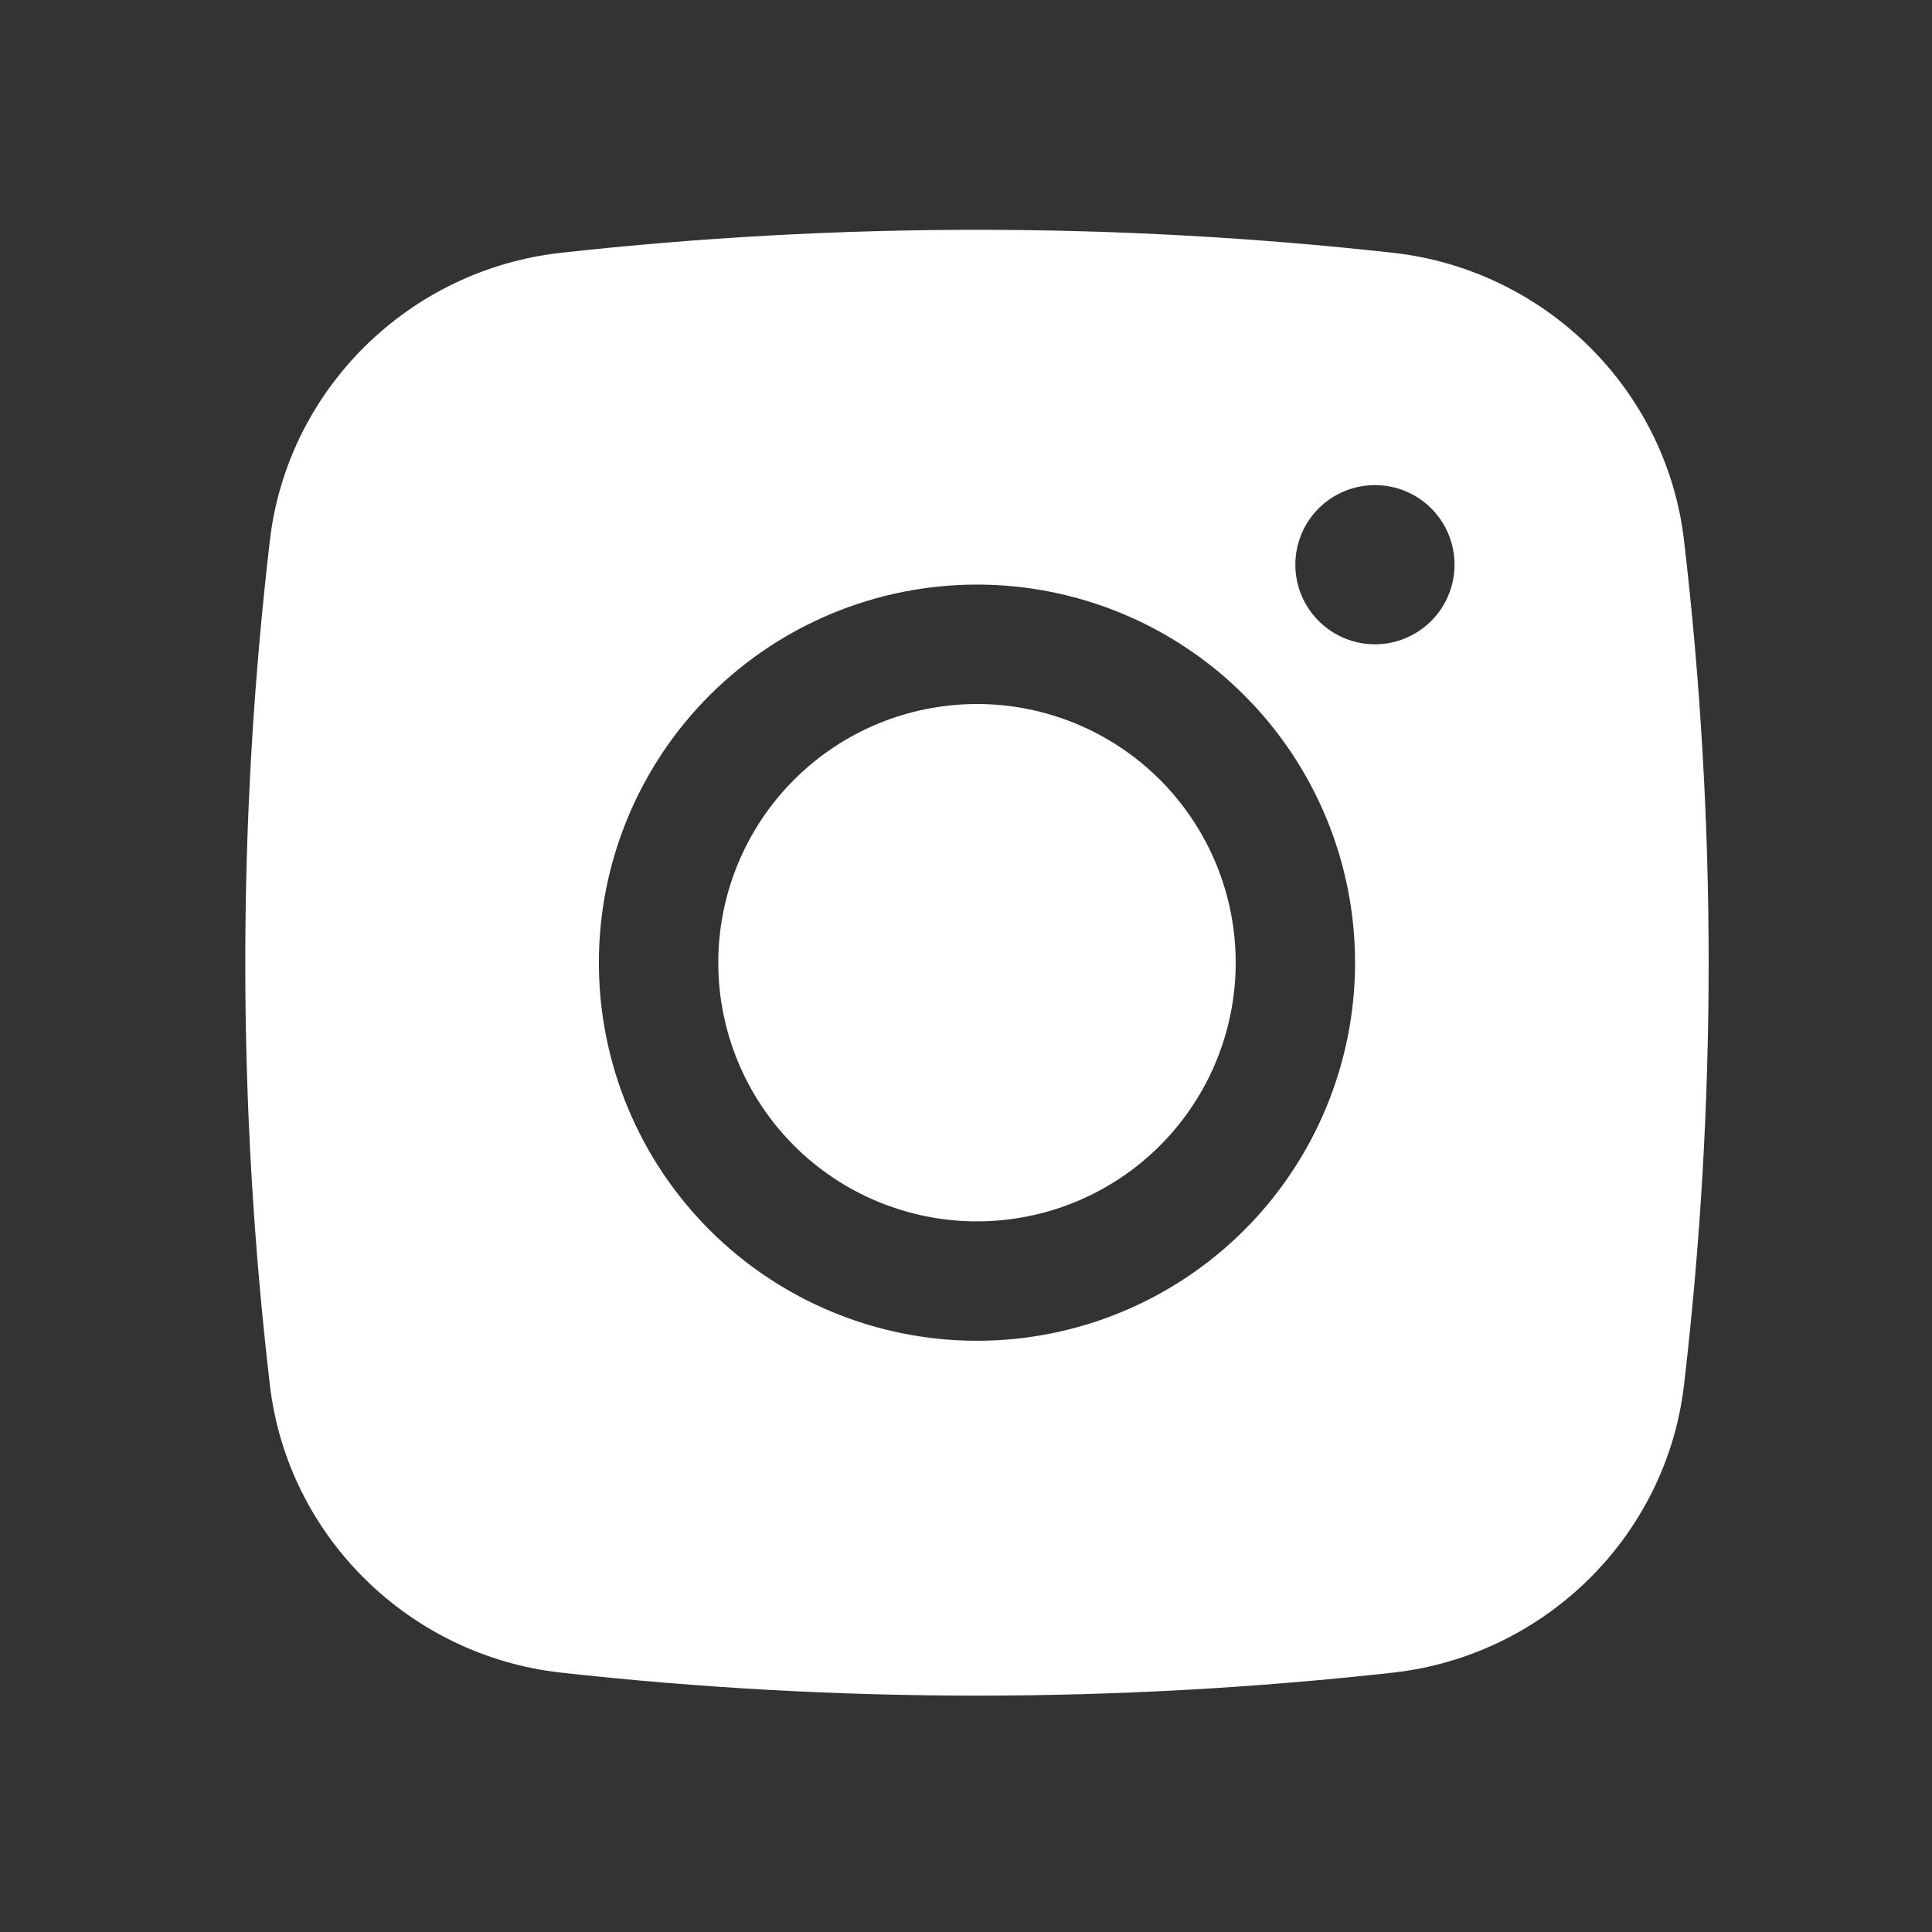
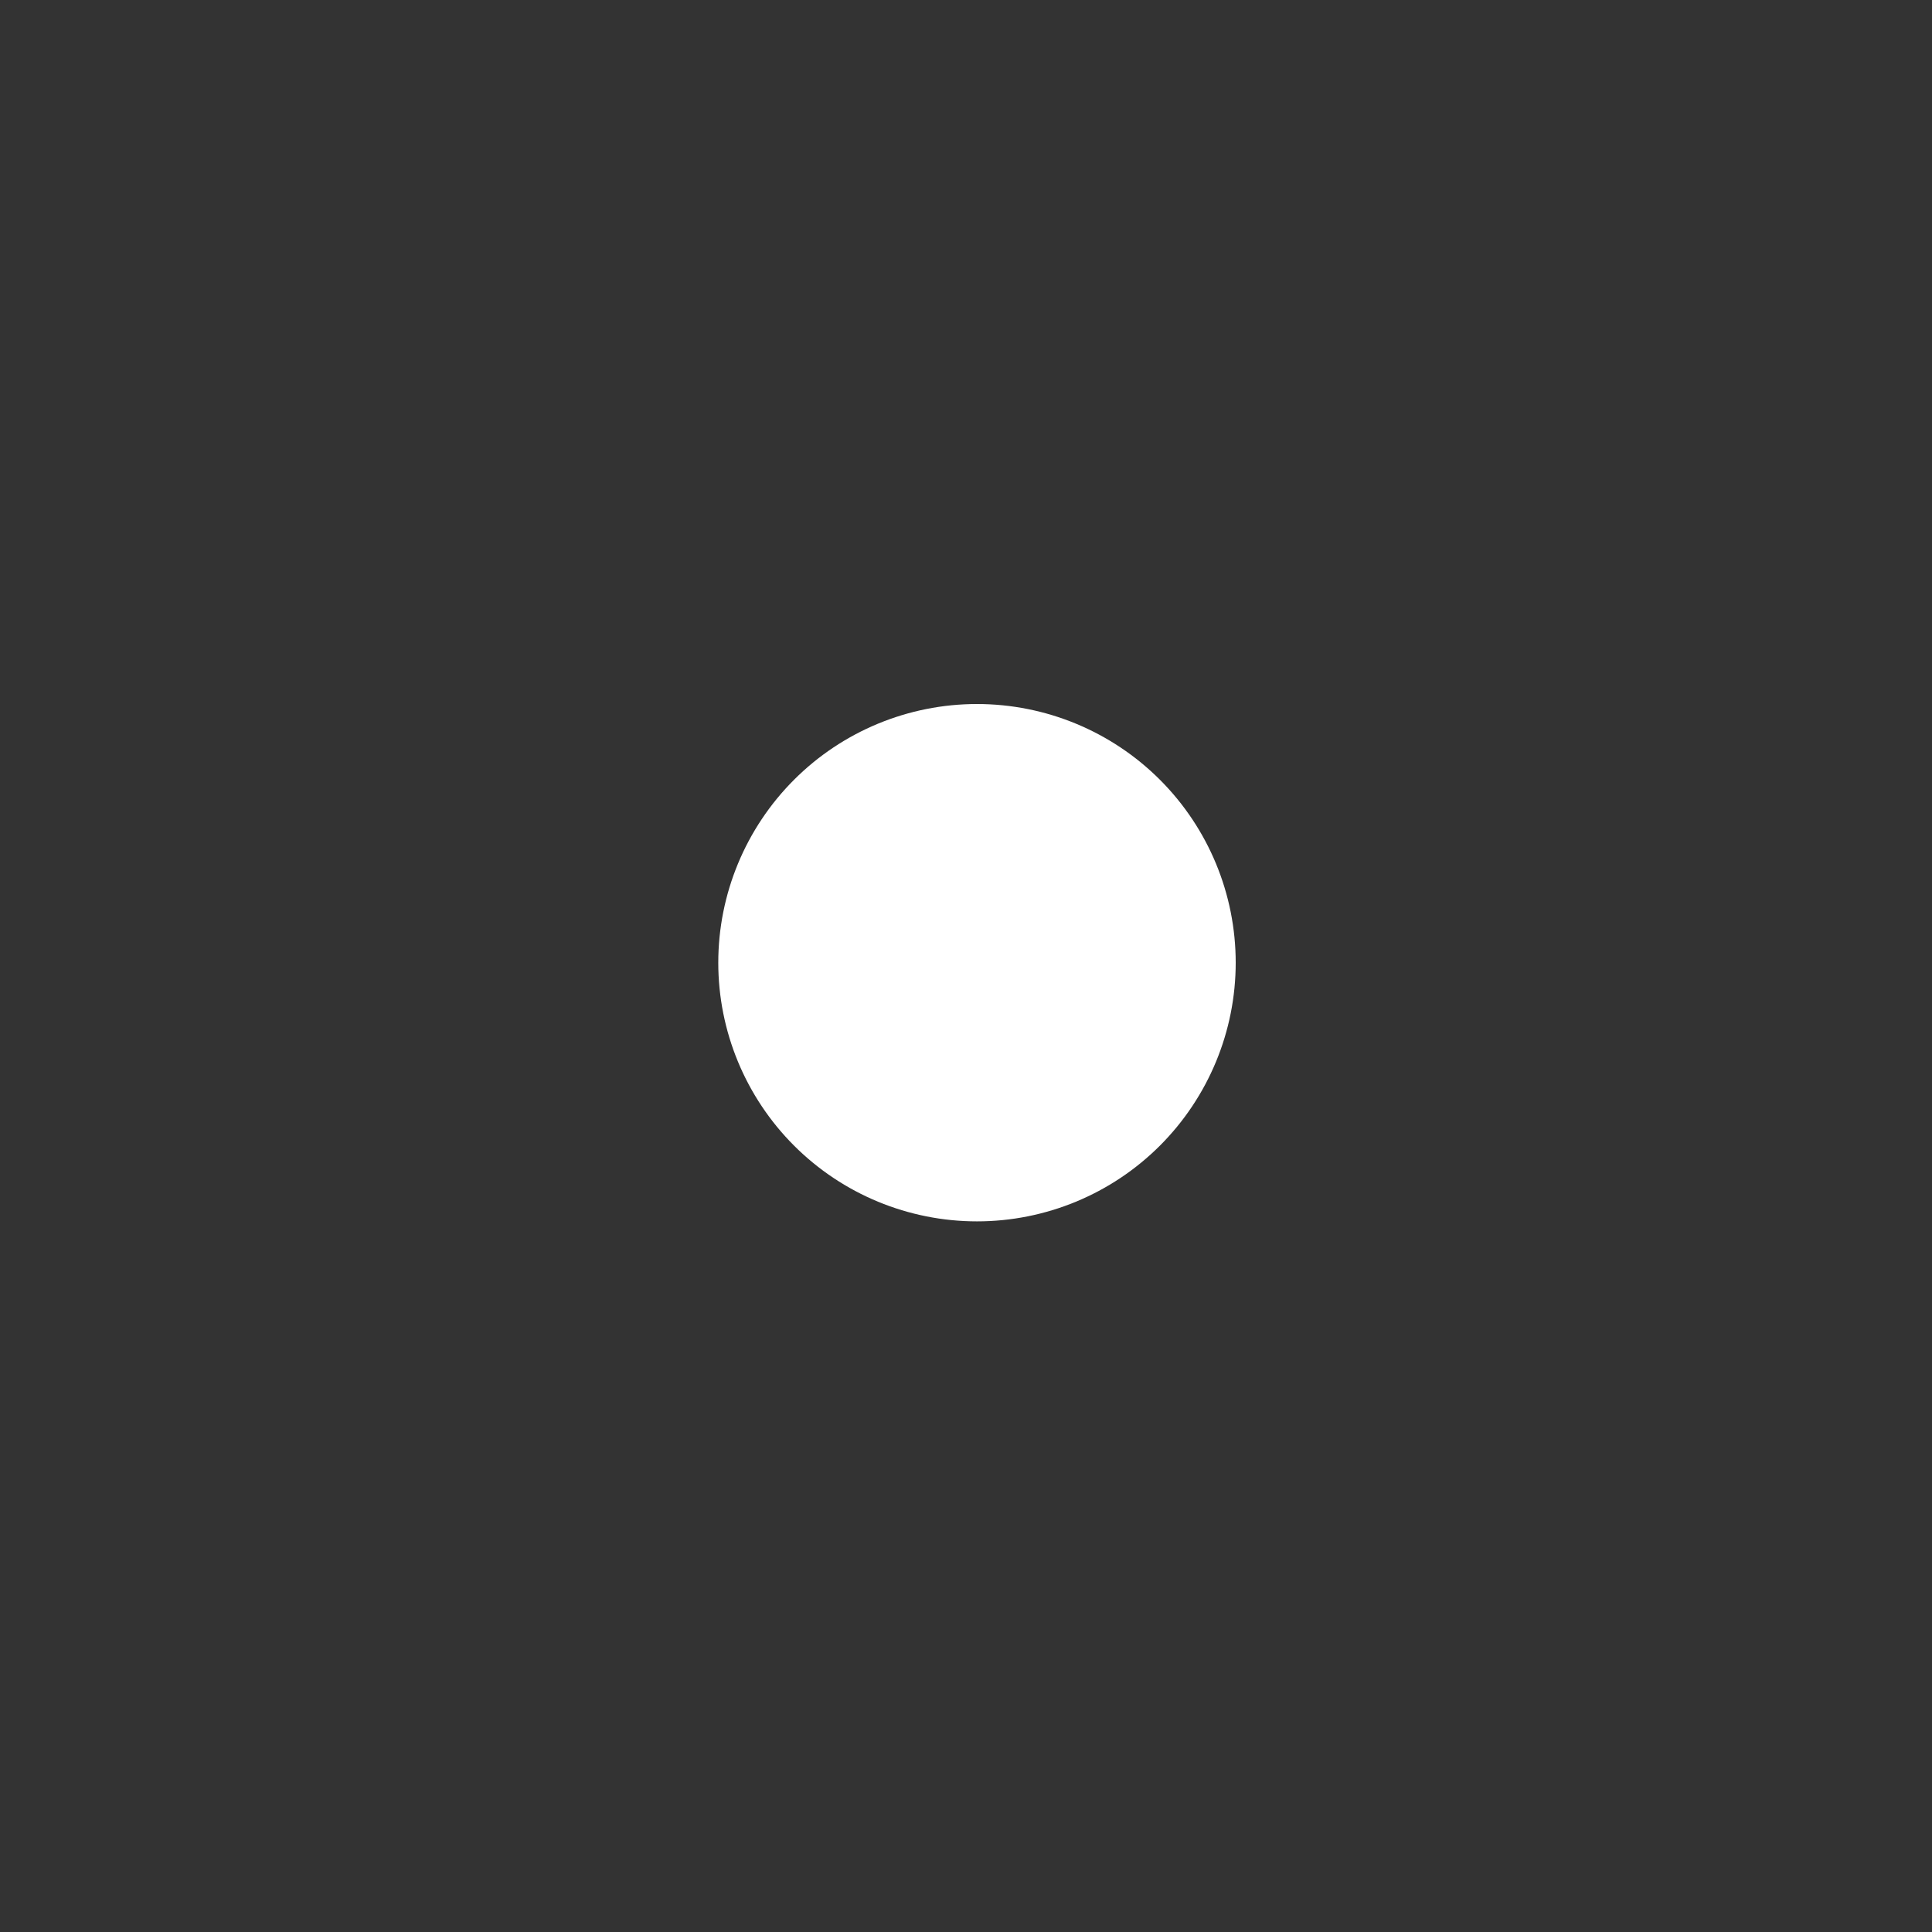
<svg xmlns="http://www.w3.org/2000/svg" width="45" height="45" viewBox="0 0 45 45" fill="none">
  <rect x="0" y="0" width="45" height="45" fill="#333333" stroke="none" />
  <path d="M22.756 16.398C21.158 16.398 19.625 17.032 18.495 18.162C17.365 19.292 16.73 20.825 16.73 22.423C16.73 24.021 17.365 25.554 18.495 26.684C19.625 27.814 21.158 28.448 22.756 28.448C24.354 28.448 25.887 27.814 27.017 26.684C28.147 25.554 28.782 24.021 28.782 22.423C28.782 20.825 28.147 19.292 27.017 18.162C25.887 17.032 24.354 16.398 22.756 16.398Z" fill="white" />
-   <path fill-rule="evenodd" clip-rule="evenodd" d="M13.059 5.889C19.503 5.174 26.007 5.174 32.452 5.889C35.972 6.282 38.811 9.053 39.224 12.587C39.989 19.122 39.989 25.723 39.224 32.258C38.811 35.792 35.972 38.563 32.453 38.958C26.008 39.673 19.504 39.673 13.059 38.958C9.538 38.563 6.7 35.792 6.286 32.26C5.522 25.724 5.522 19.122 6.286 12.587C6.7 9.053 9.538 6.282 13.059 5.889ZM32.025 11.299C31.534 11.299 31.062 11.494 30.714 11.841C30.366 12.189 30.171 12.661 30.171 13.152C30.171 13.644 30.366 14.116 30.714 14.463C31.062 14.811 31.534 15.007 32.025 15.007C32.517 15.007 32.989 14.811 33.336 14.463C33.684 14.116 33.879 13.644 33.879 13.152C33.879 12.661 33.684 12.189 33.336 11.841C32.989 11.494 32.517 11.299 32.025 11.299ZM13.949 22.422C13.949 20.087 14.877 17.847 16.528 16.195C18.18 14.544 20.42 13.616 22.755 13.616C25.091 13.616 27.331 14.544 28.982 16.195C30.634 17.847 31.562 20.087 31.562 22.422C31.562 24.758 30.634 26.998 28.982 28.65C27.331 30.301 25.091 31.229 22.755 31.229C20.42 31.229 18.18 30.301 16.528 28.65C14.877 26.998 13.949 24.758 13.949 22.422Z" fill="white" />
</svg>